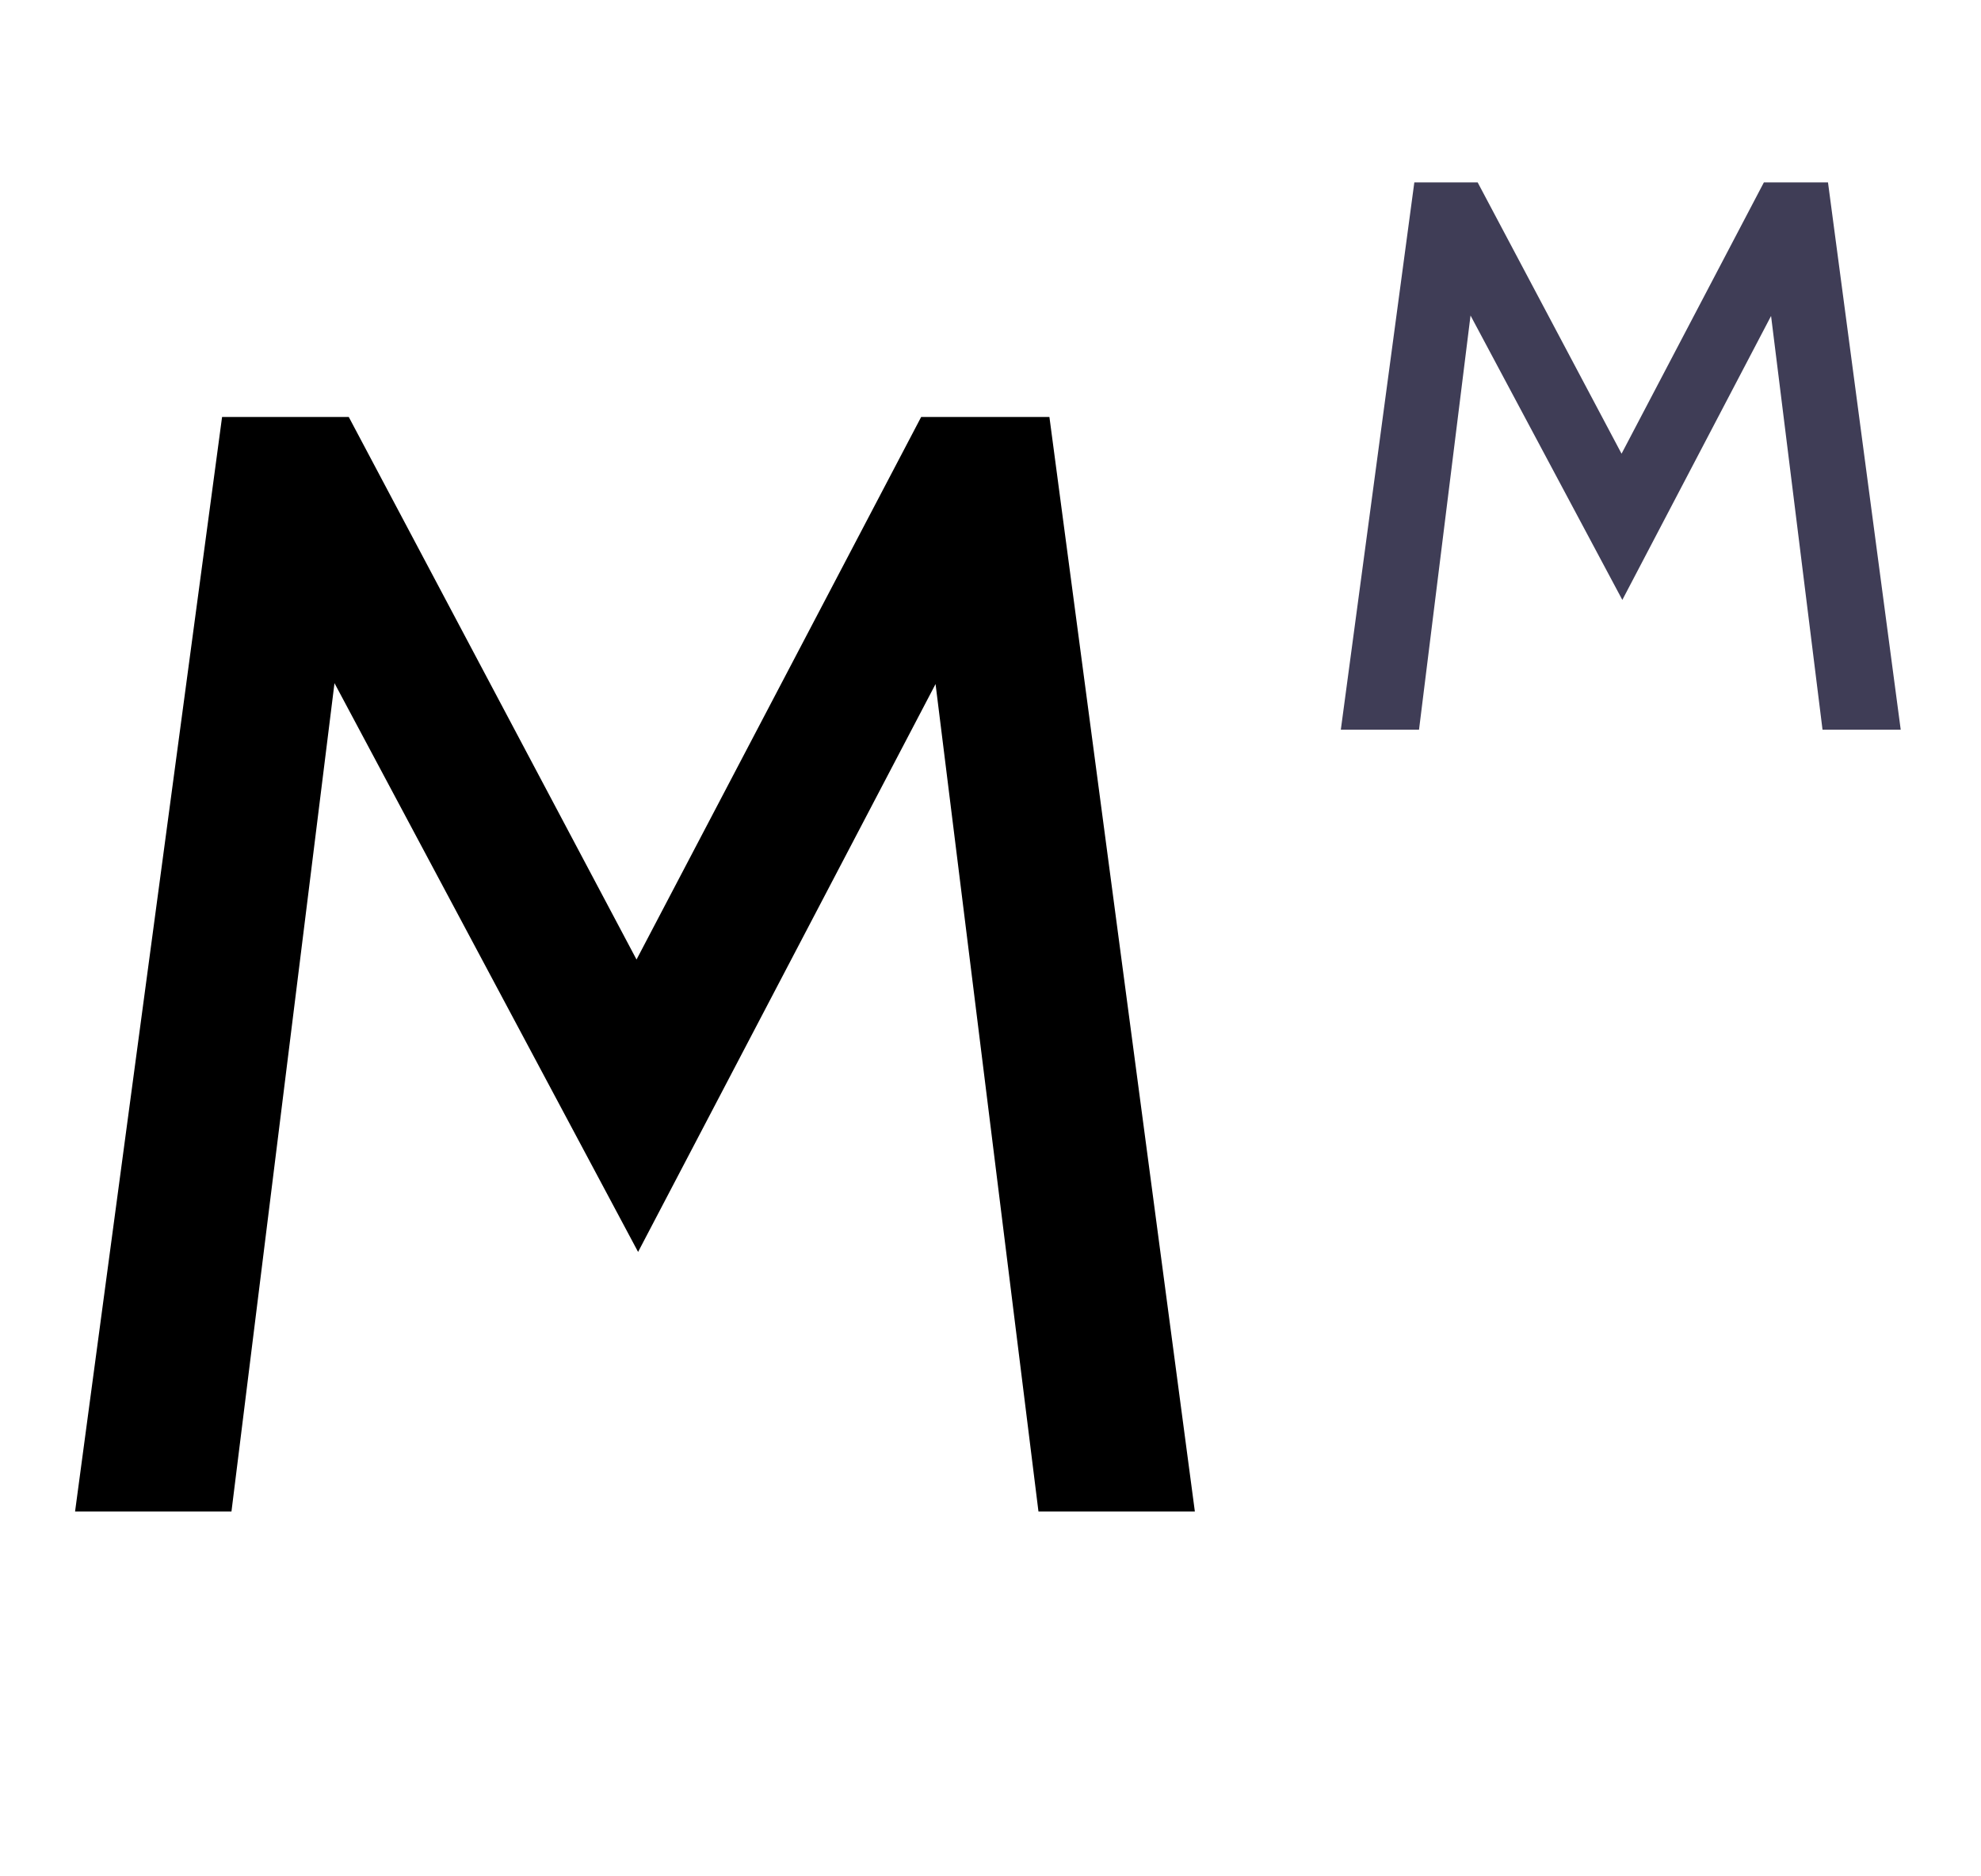
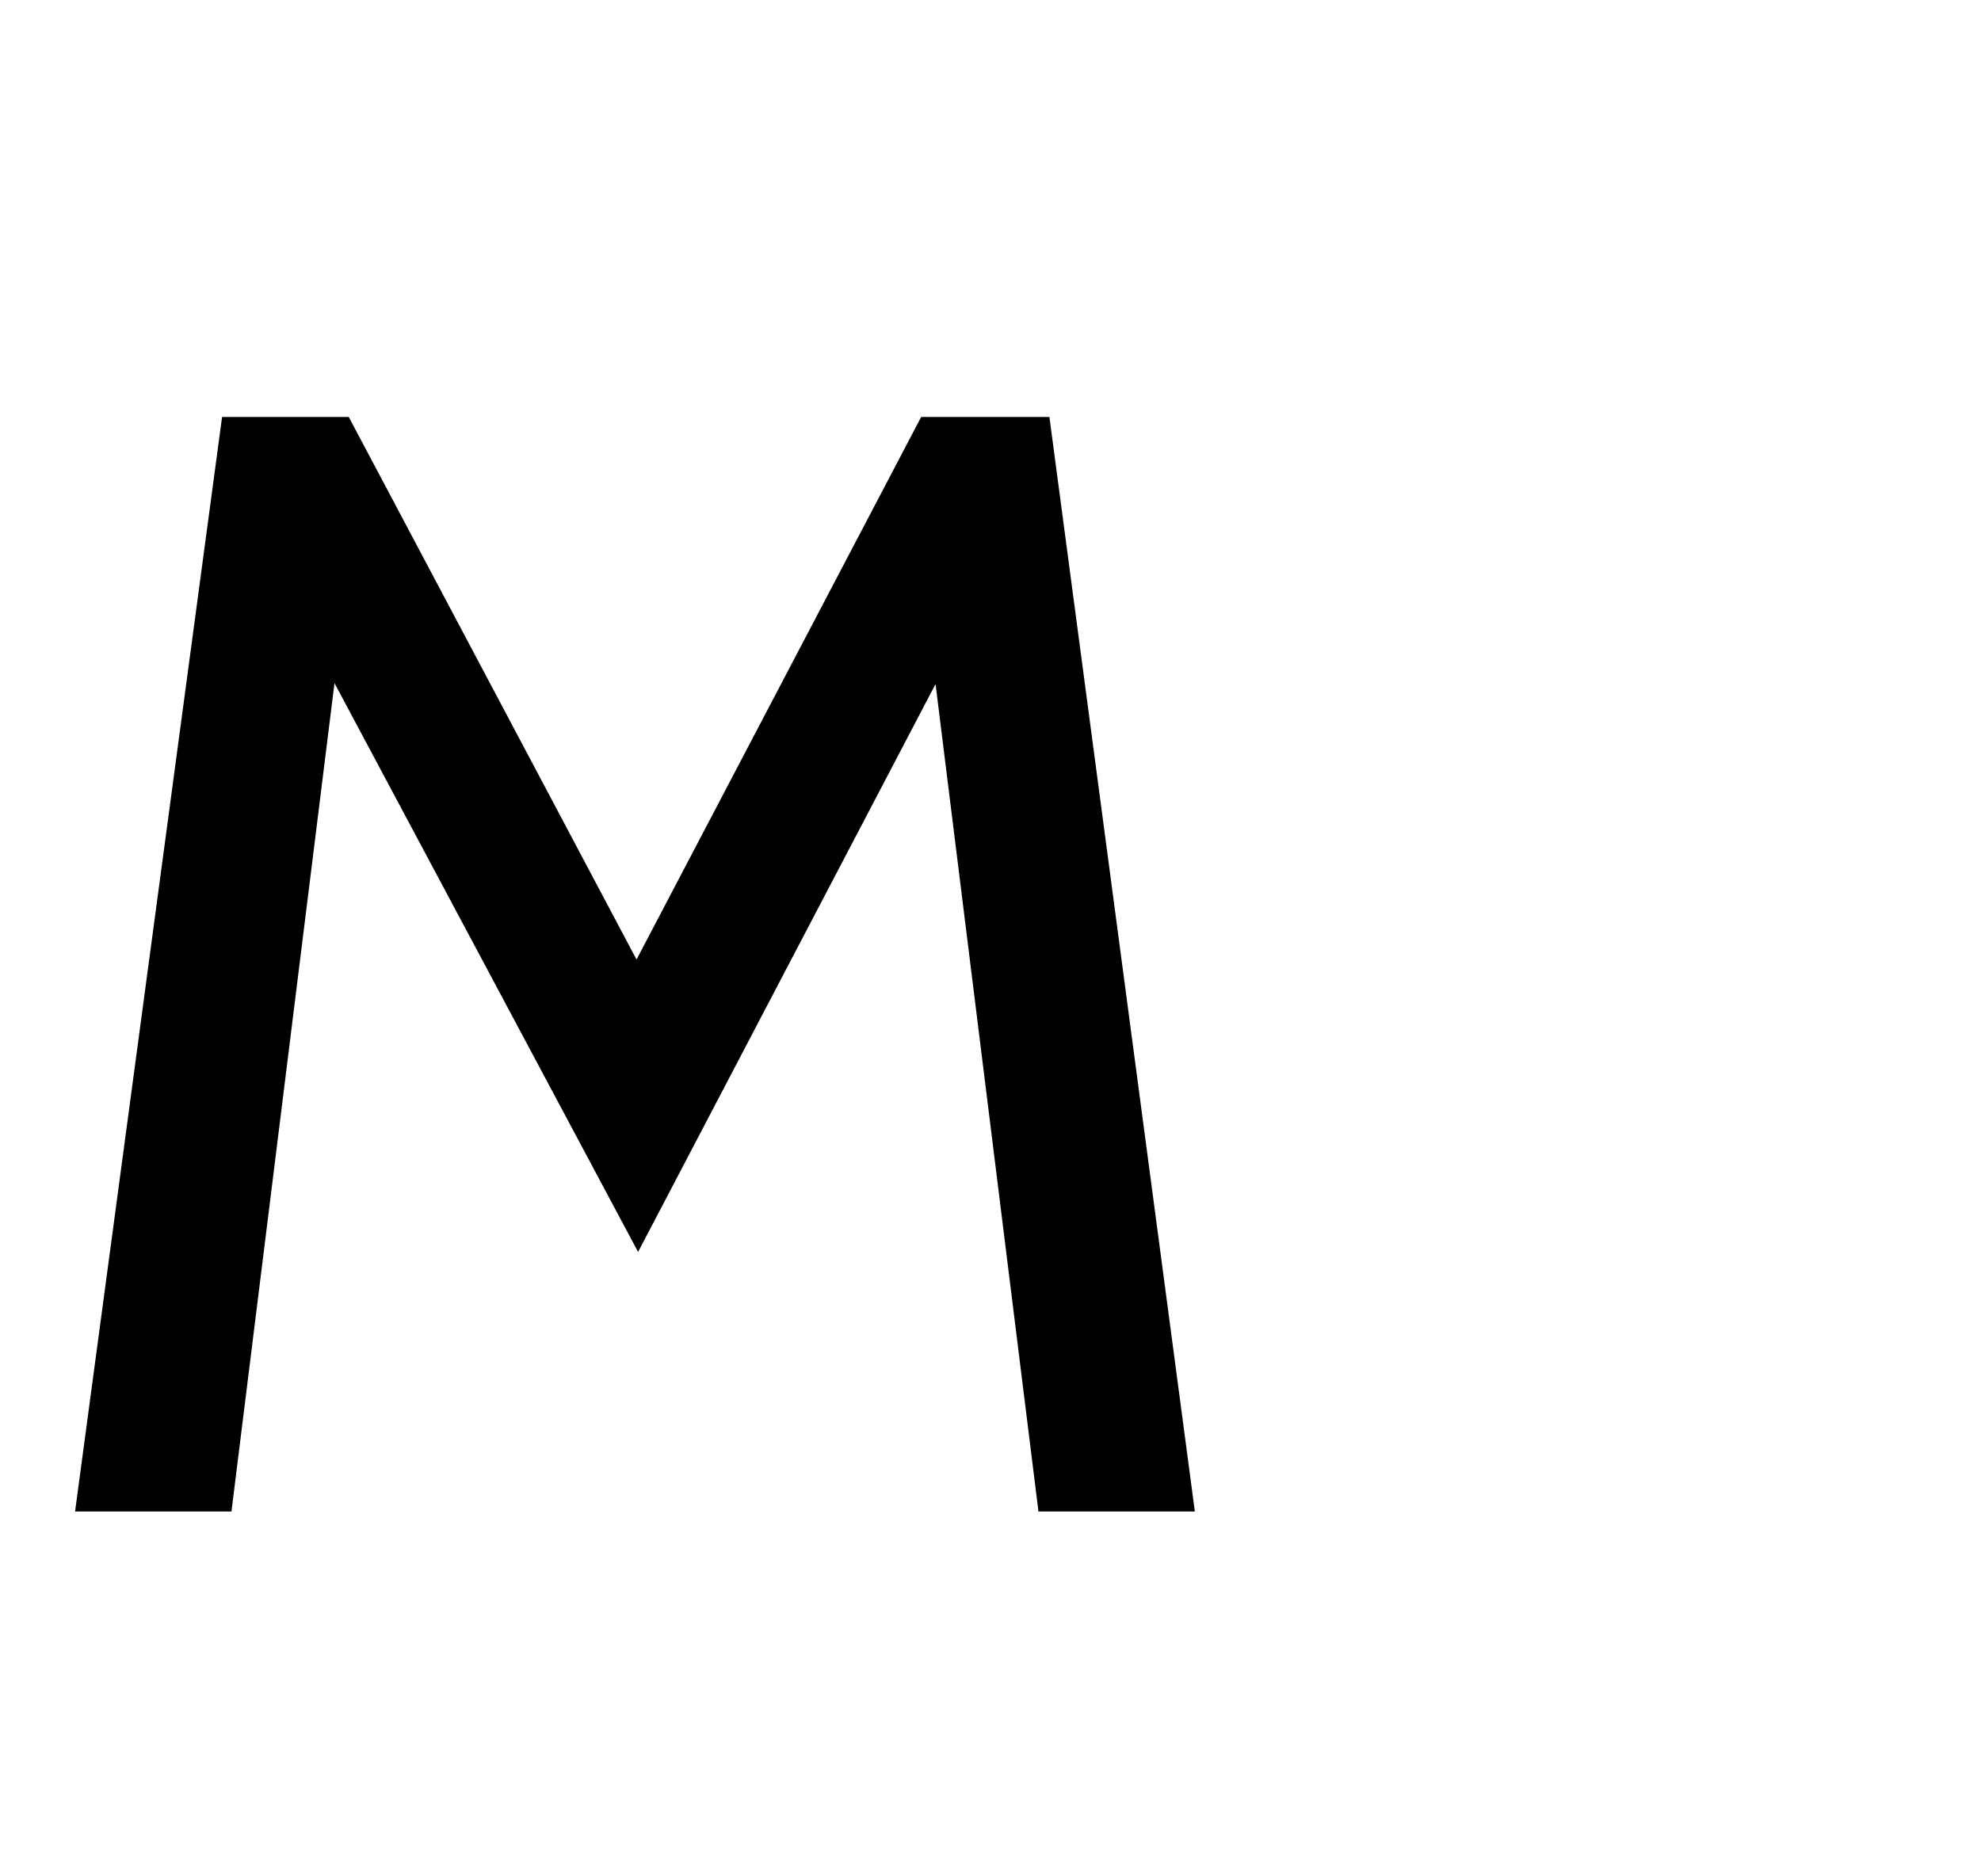
<svg xmlns="http://www.w3.org/2000/svg" width="38" height="36" viewBox="0 0 38 36" fill="none">
  <path d="M1.44 29L4.26 8H6.69L12.21 18.41L17.67 8H20.13L22.92 29H19.92L17.79 11.87L18.54 11.99L12.24 24.02L5.82 11.99L6.57 11.87L4.44 29H1.44Z" fill="black" />
-   <path d="M25.72 14L27.13 3.5H28.345L31.105 8.705L33.835 3.5H35.065L36.46 14H34.96L33.895 5.435L34.27 5.495L31.12 11.51L27.91 5.495L28.285 5.435L27.22 14H25.72Z" fill="#3F3D56" />
</svg>